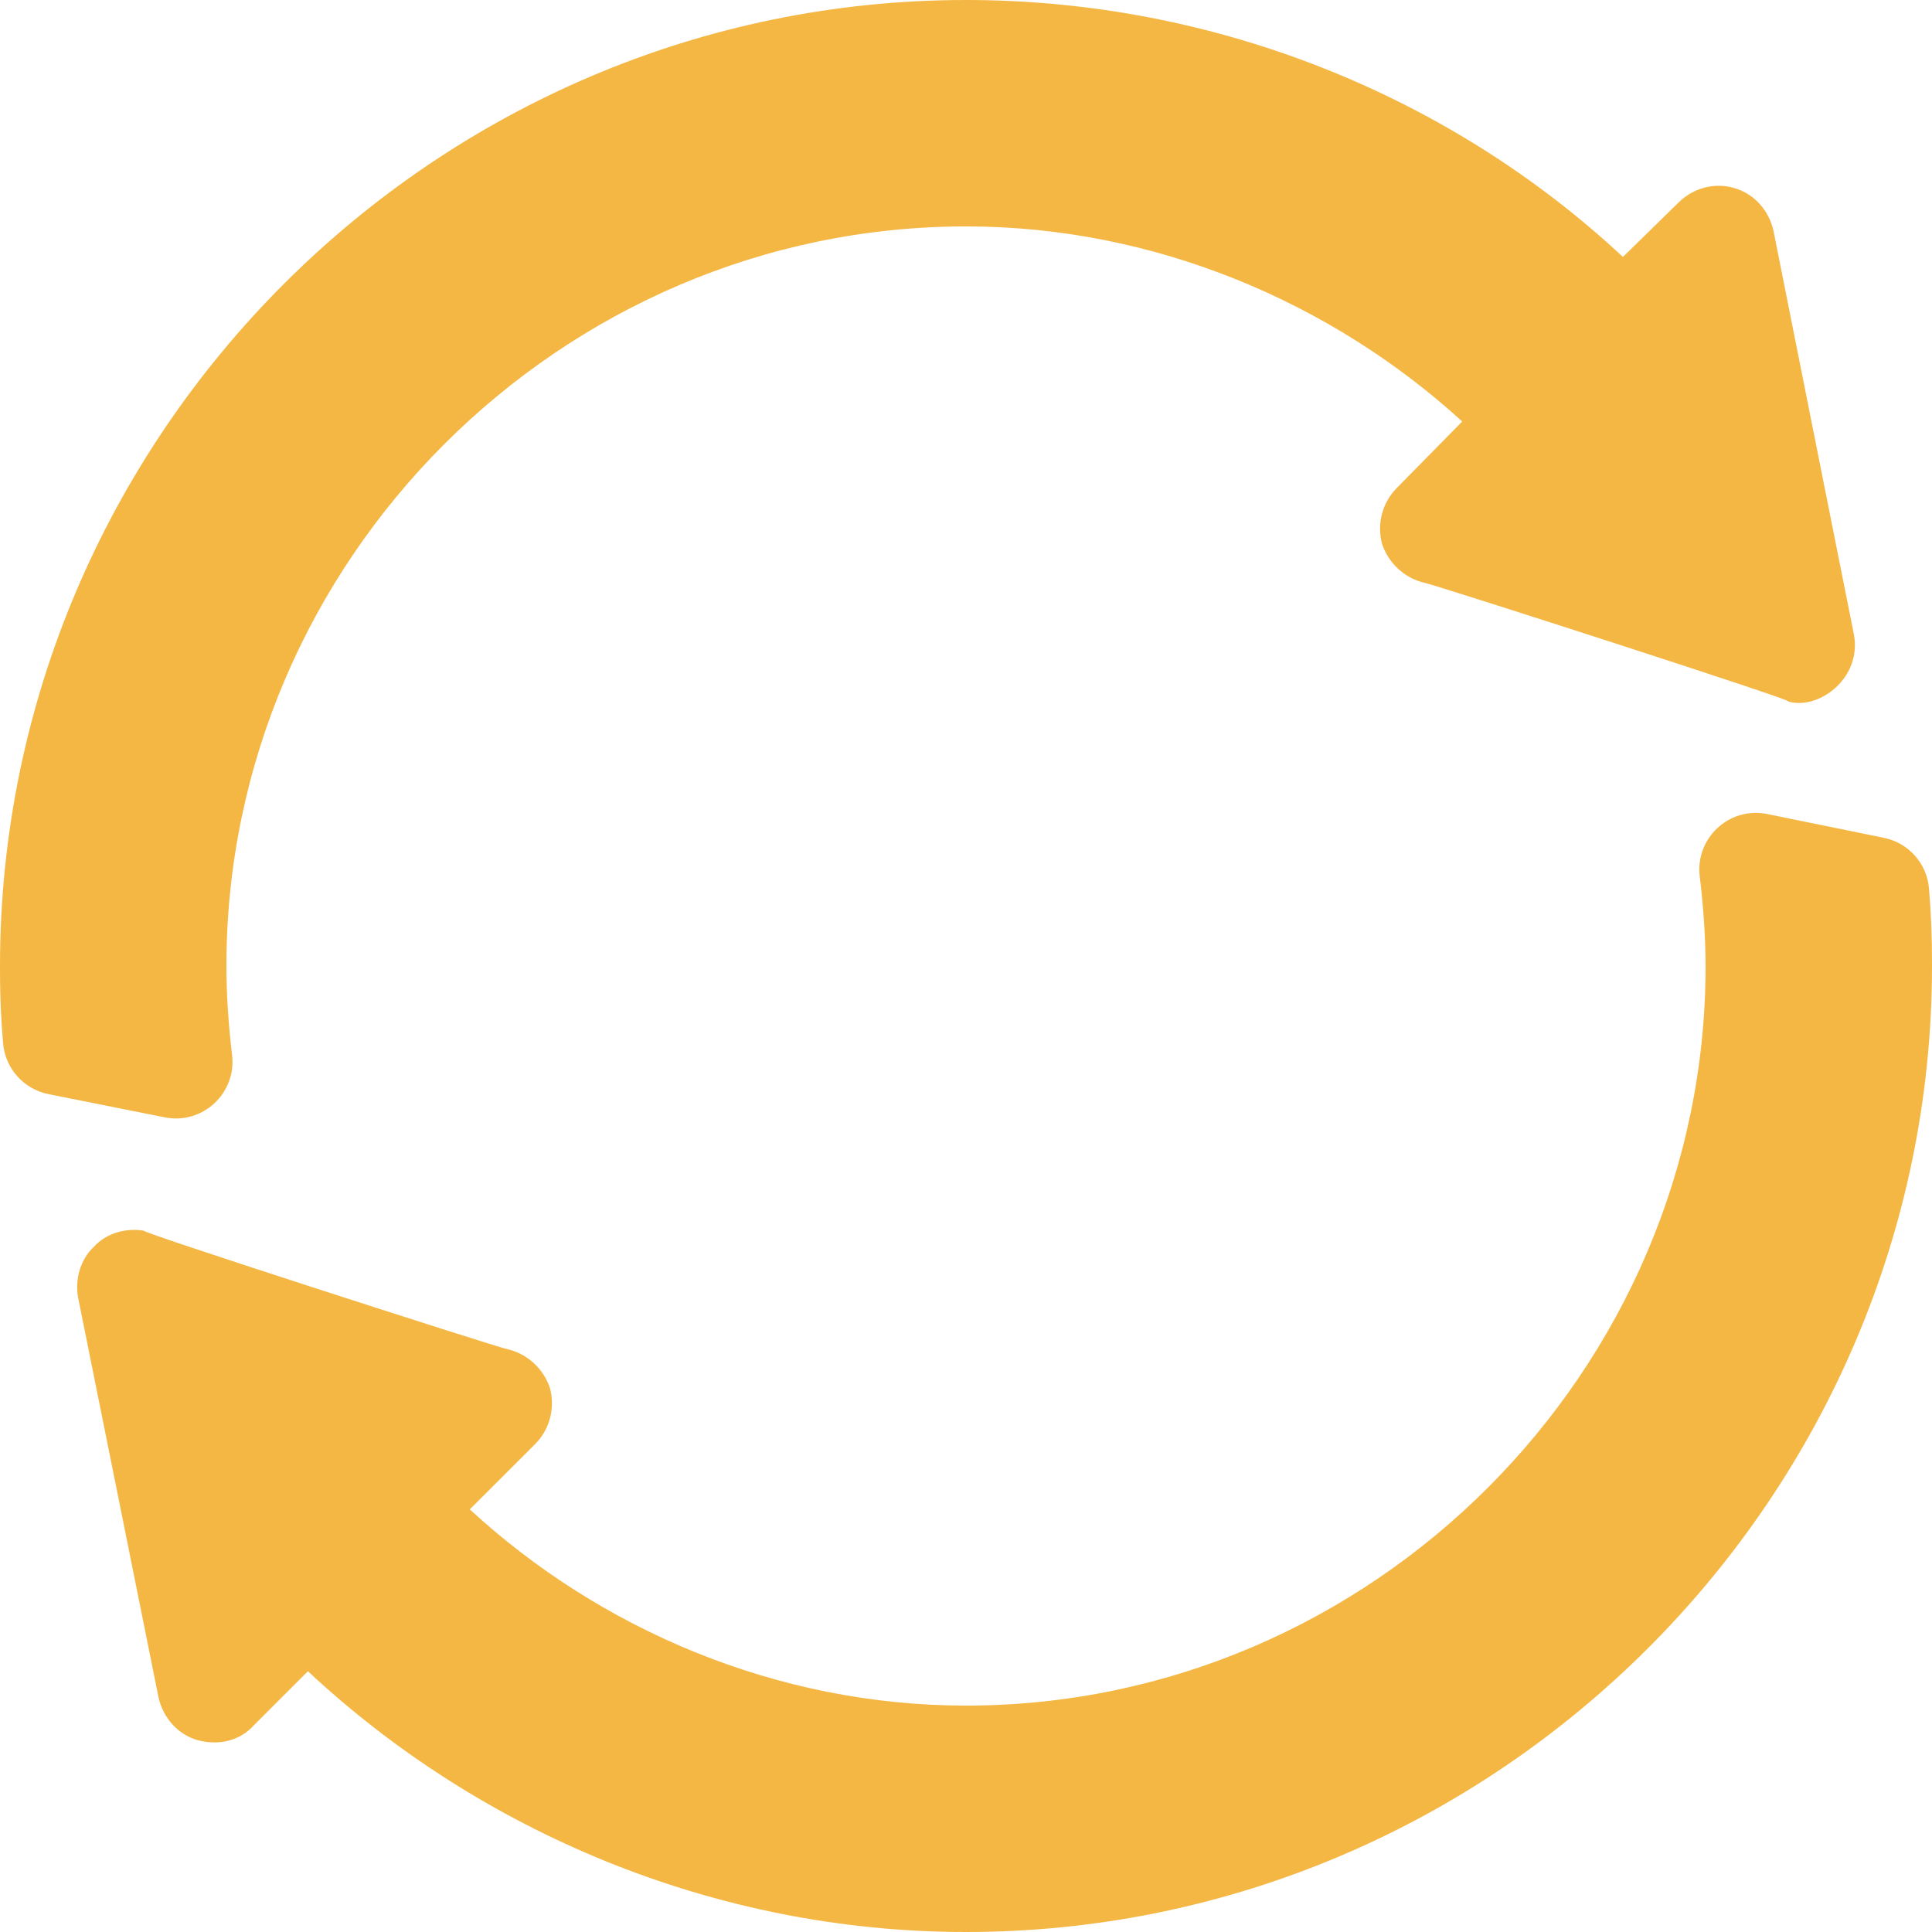
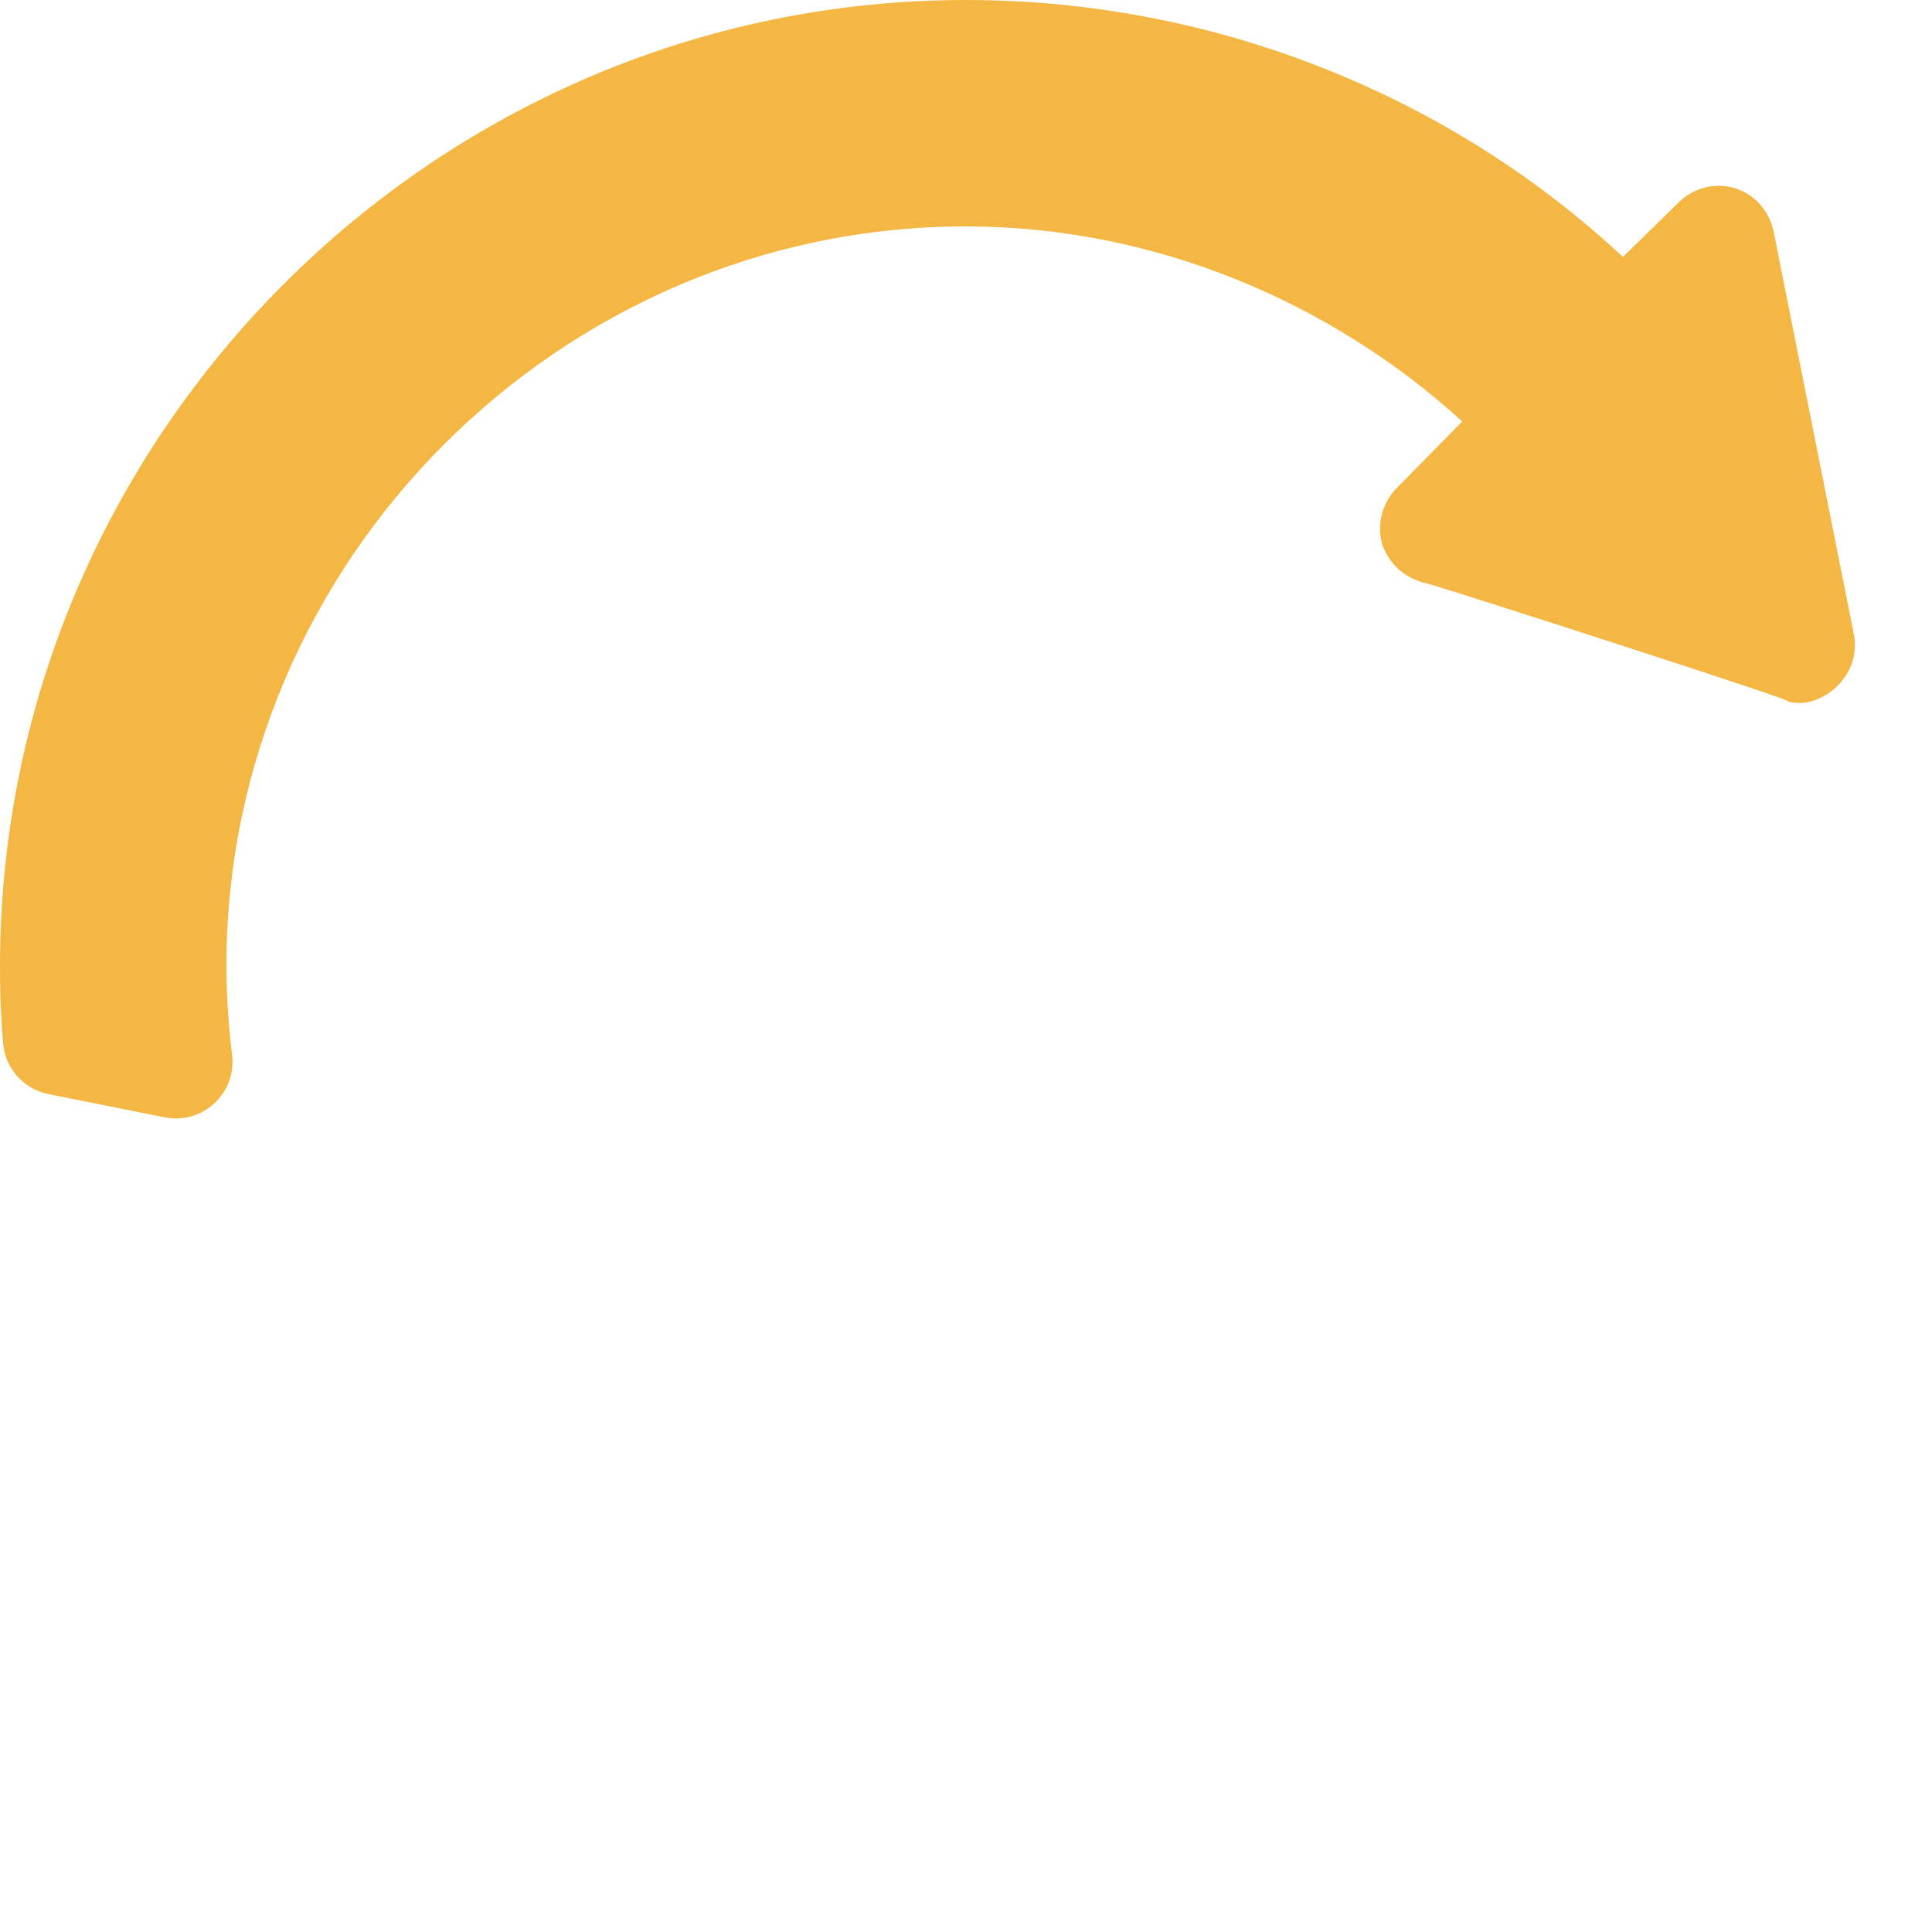
<svg xmlns="http://www.w3.org/2000/svg" width="32" height="32" viewBox="0 0 32 32" fill="none">
  <path d="M3.844 17.476C3.782 16.961 3.75 16.45 3.75 16C3.75 9.287 9.287 3.75 16 3.75C19.131 3.75 22.062 5.012 24.219 6.981L23.137 8.081C22.894 8.325 22.8 8.681 22.894 9.019C23.006 9.337 23.269 9.581 23.606 9.656C23.795 9.694 29.995 11.692 29.6 11.613C30.102 11.78 30.845 11.244 30.706 10.506C30.668 10.317 29.296 3.43 29.375 3.825C29.3 3.488 29.056 3.206 28.719 3.113C28.4 3.019 28.044 3.113 27.8 3.356L26.881 4.256C24.05 1.613 20.162 0 16 0C7.206 0 0 7.206 0 16V16.037C0 16.566 0.024 16.974 0.052 17.287C0.09 17.701 0.395 18.04 0.802 18.122L2.729 18.507C3.355 18.632 3.919 18.107 3.844 17.476Z" fill="#F4B744" />
-   <path d="M31.203 13.877L29.271 13.483C28.644 13.355 28.076 13.881 28.153 14.515C28.22 15.062 28.25 15.595 28.25 16C28.25 22.712 22.713 28.25 16 28.25C12.869 28.25 9.938 26.988 7.781 25L8.863 23.919C9.106 23.675 9.2 23.319 9.106 22.981C8.994 22.662 8.731 22.419 8.394 22.344C8.205 22.306 2.005 20.308 2.4 20.387C2.081 20.331 1.762 20.425 1.556 20.65C1.331 20.856 1.238 21.194 1.294 21.494C1.332 21.682 2.705 28.507 2.625 28.112C2.7 28.45 2.944 28.731 3.281 28.825C3.673 28.923 3.999 28.804 4.2 28.581L5.1 27.681C7.931 30.325 11.819 32 16 32C24.794 32 32 24.794 32 16V15.944C32 15.528 31.985 15.12 31.95 14.715C31.915 14.3 31.611 13.96 31.203 13.877Z" fill="#F4B744" />
</svg>